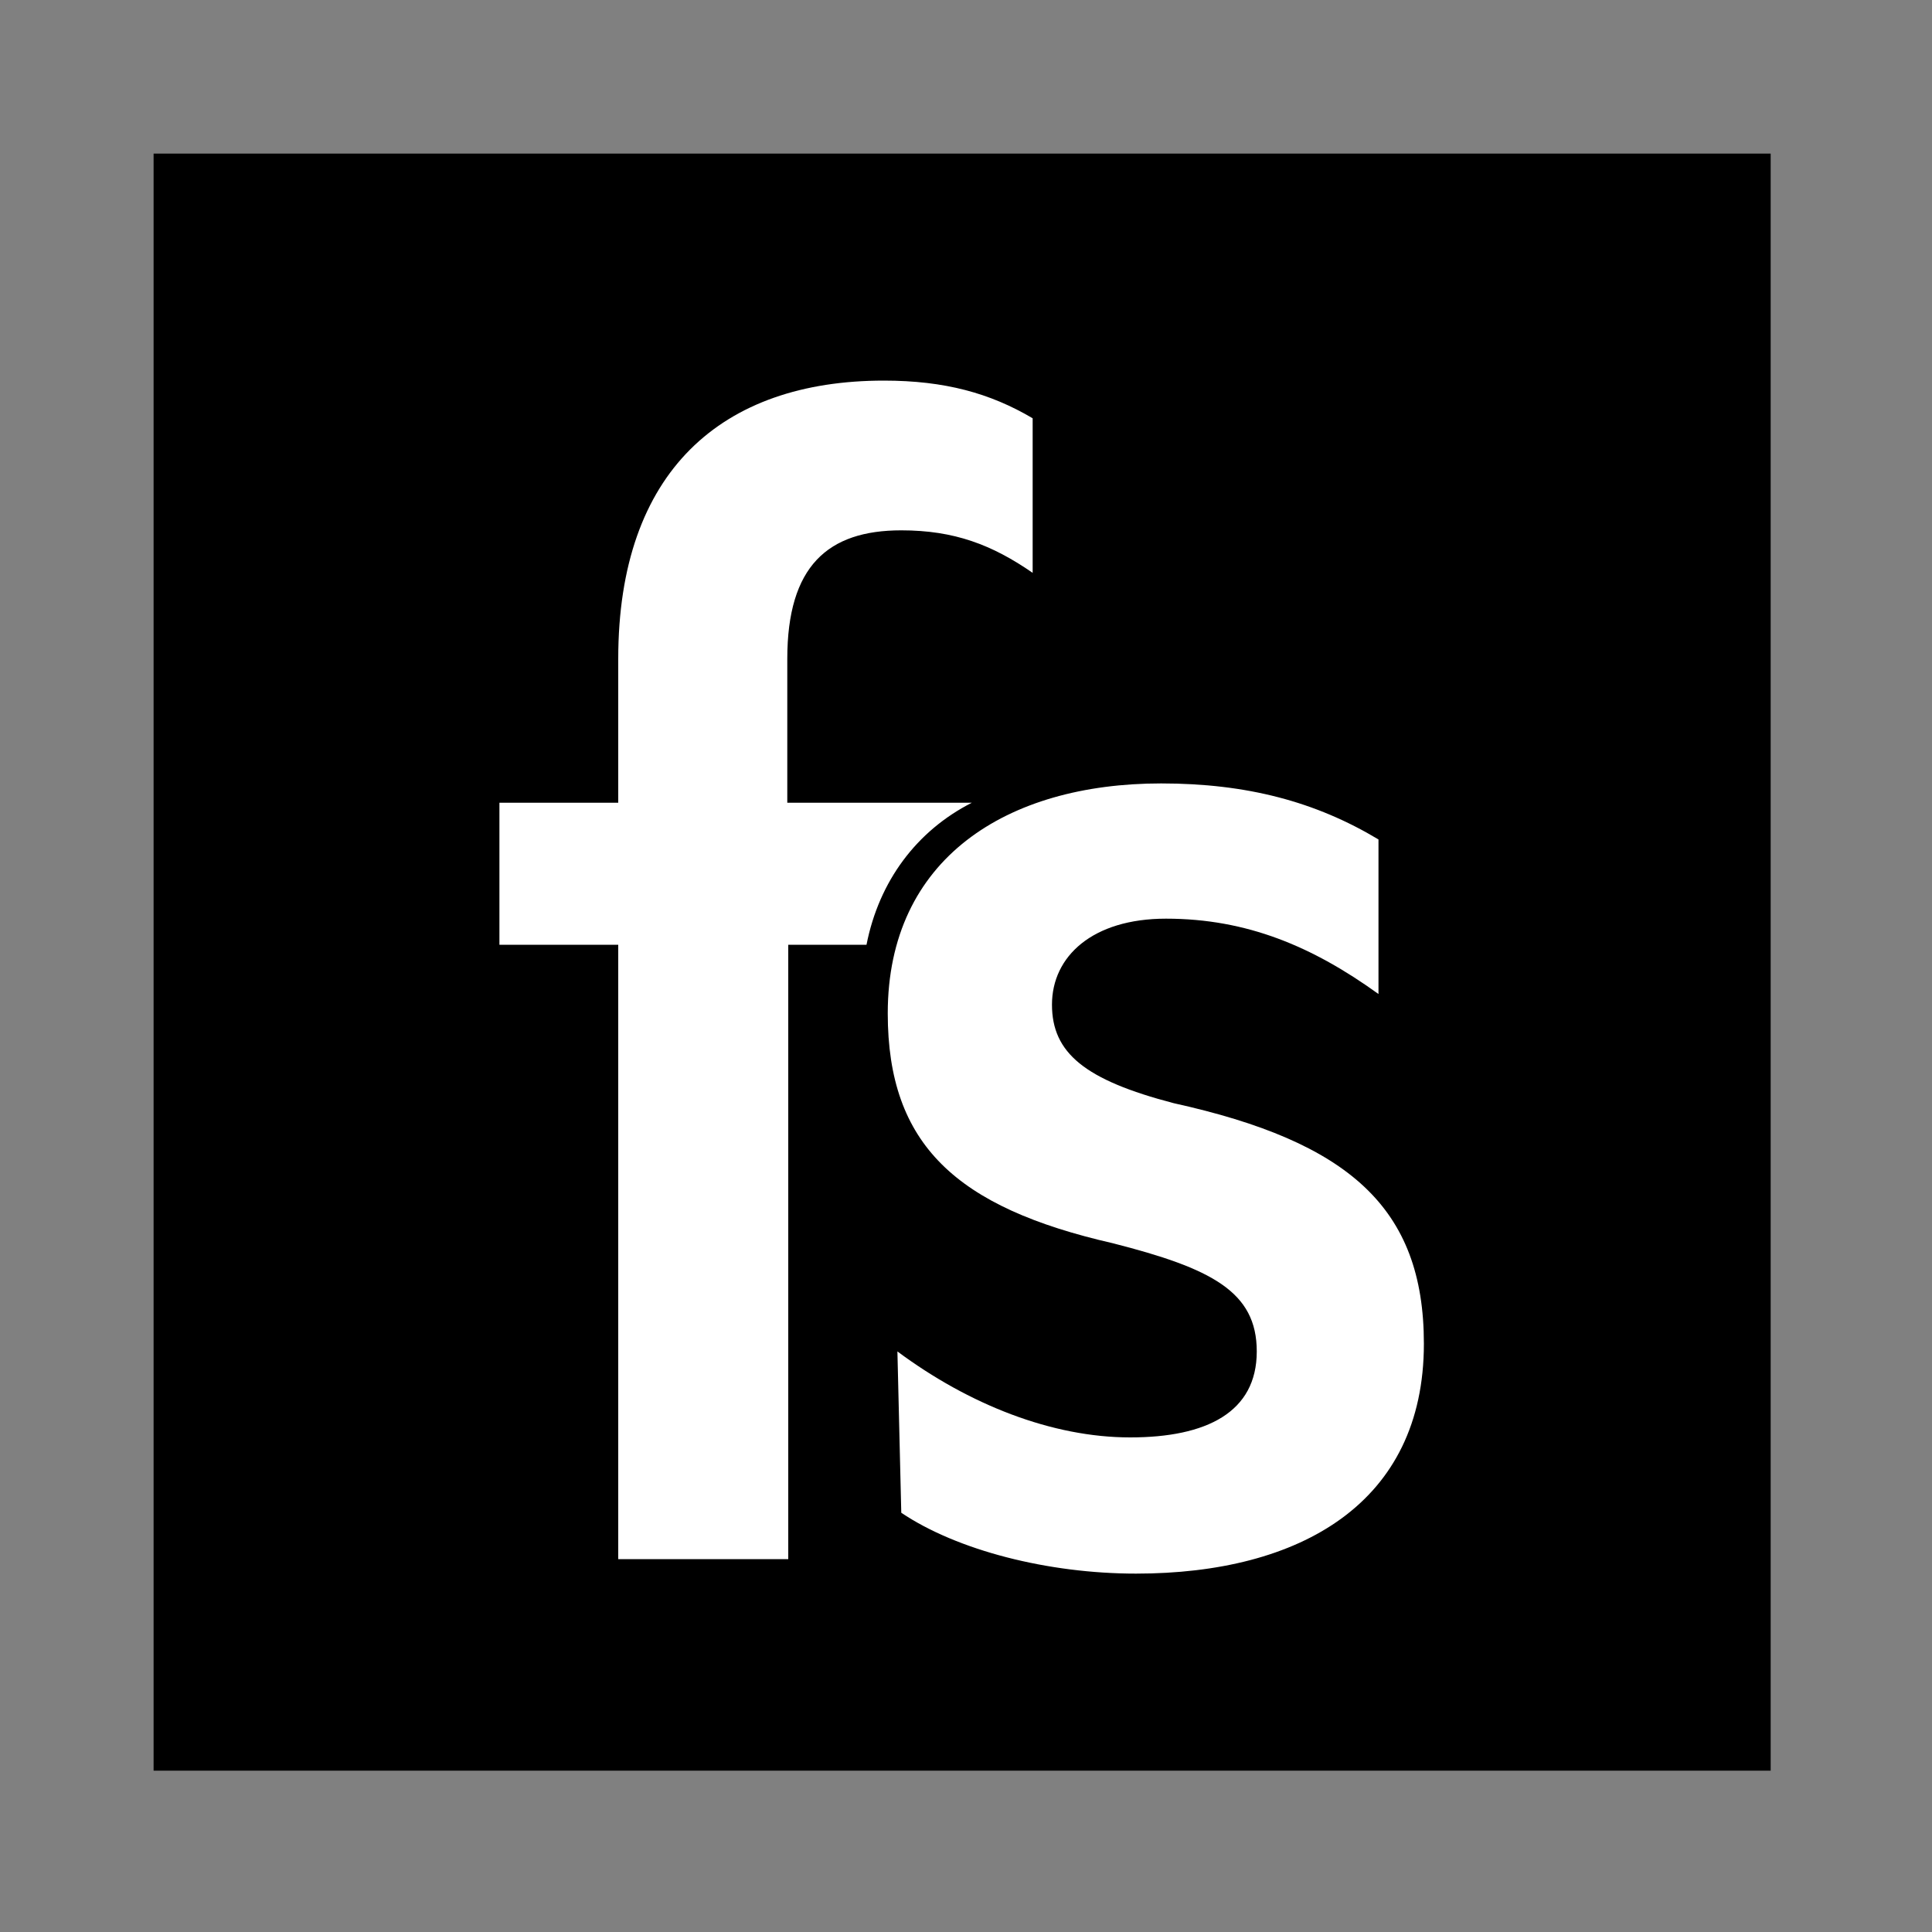
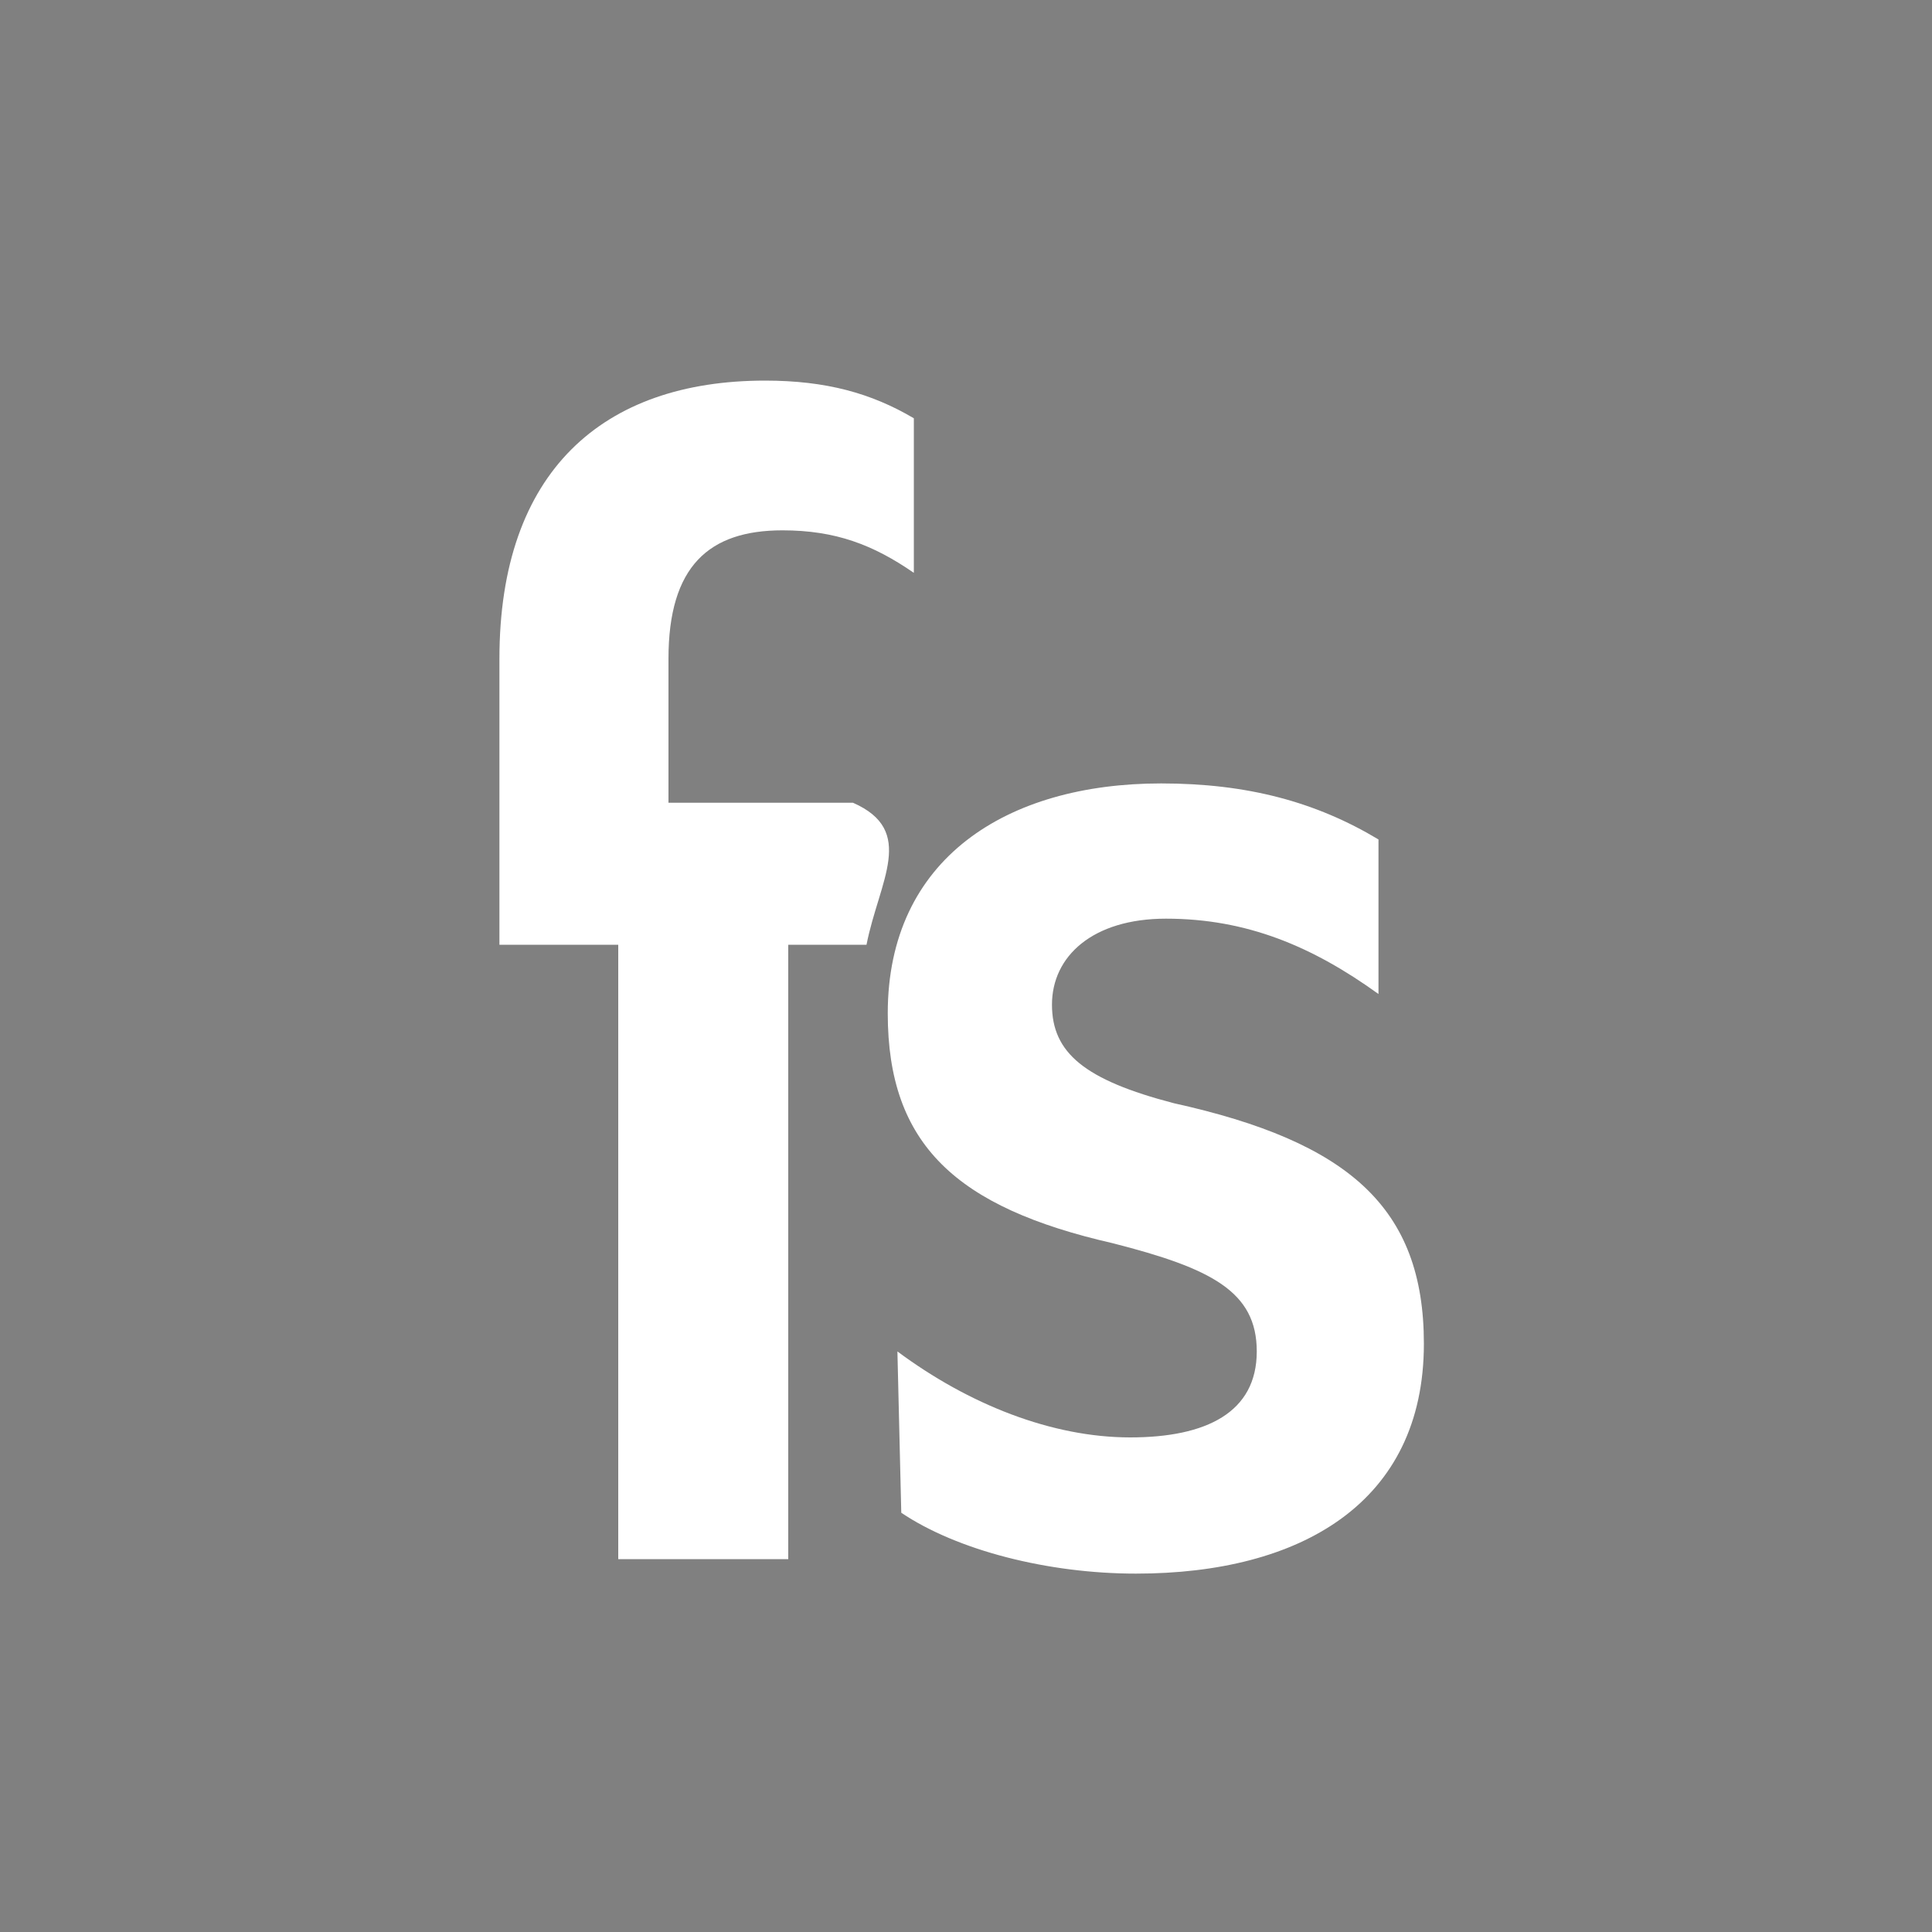
<svg xmlns="http://www.w3.org/2000/svg" version="1.1" id="Layer_1" x="0px" y="0px" viewBox="0 0 200 200" style="enable-background:new 0 0 200 200;" xml:space="preserve">
  <rect x="0" y="0" width="200" height="200" fill="#808080" stroke="none" />
  <style type="text/css">
	.st0{fill-rule:evenodd;clip-rule:evenodd;fill:#FFFFFF;}
</style>
  <g>
-     <rect x="15.9" y="15.9" width="167.4" height="167.4" />
-     <path class="st0" d="M93.3,156.6c5.8,3.9,15.2,6.3,24.3,6.3c17,0,29.8-7.3,29.8-23.8c0-14.1-7.8-20.9-25.9-24.9   c-9.2-2.4-12.6-5.2-12.6-10.2c0-5,4.2-8.9,11.8-8.9c8.4,0,15.2,2.9,22,7.8v-16c-6.5-3.9-13.6-5.8-22.5-5.8   c-16,0-28.3,7.8-28.3,23.8c0,13.6,7.1,20.1,23.3,23.8c10.2,2.6,14.9,5,14.9,11.2c0,6.3-5.2,8.9-13.1,8.9c-8.1,0-16.7-3.4-24.1-8.9   L93.3,156.6z M89.7,97.8h-8.1v63.6H64V97.8H51.7V83.1H64V68.2c0-19.4,10.7-28.8,27.5-28.8c6.3,0,11,1.3,15.4,3.9v16   c-4.2-2.9-8.1-4.4-13.6-4.4c-7.6,0-11.8,3.7-11.8,13.3v14.9h19.1C94.9,86,91,91.2,89.7,97.8z" />
+     <path class="st0" d="M93.3,156.6c5.8,3.9,15.2,6.3,24.3,6.3c17,0,29.8-7.3,29.8-23.8c0-14.1-7.8-20.9-25.9-24.9   c-9.2-2.4-12.6-5.2-12.6-10.2c0-5,4.2-8.9,11.8-8.9c8.4,0,15.2,2.9,22,7.8v-16c-6.5-3.9-13.6-5.8-22.5-5.8   c-16,0-28.3,7.8-28.3,23.8c0,13.6,7.1,20.1,23.3,23.8c10.2,2.6,14.9,5,14.9,11.2c0,6.3-5.2,8.9-13.1,8.9c-8.1,0-16.7-3.4-24.1-8.9   L93.3,156.6z M89.7,97.8h-8.1v63.6H64V97.8H51.7V83.1V68.2c0-19.4,10.7-28.8,27.5-28.8c6.3,0,11,1.3,15.4,3.9v16   c-4.2-2.9-8.1-4.4-13.6-4.4c-7.6,0-11.8,3.7-11.8,13.3v14.9h19.1C94.9,86,91,91.2,89.7,97.8z" />
  </g>
</svg>